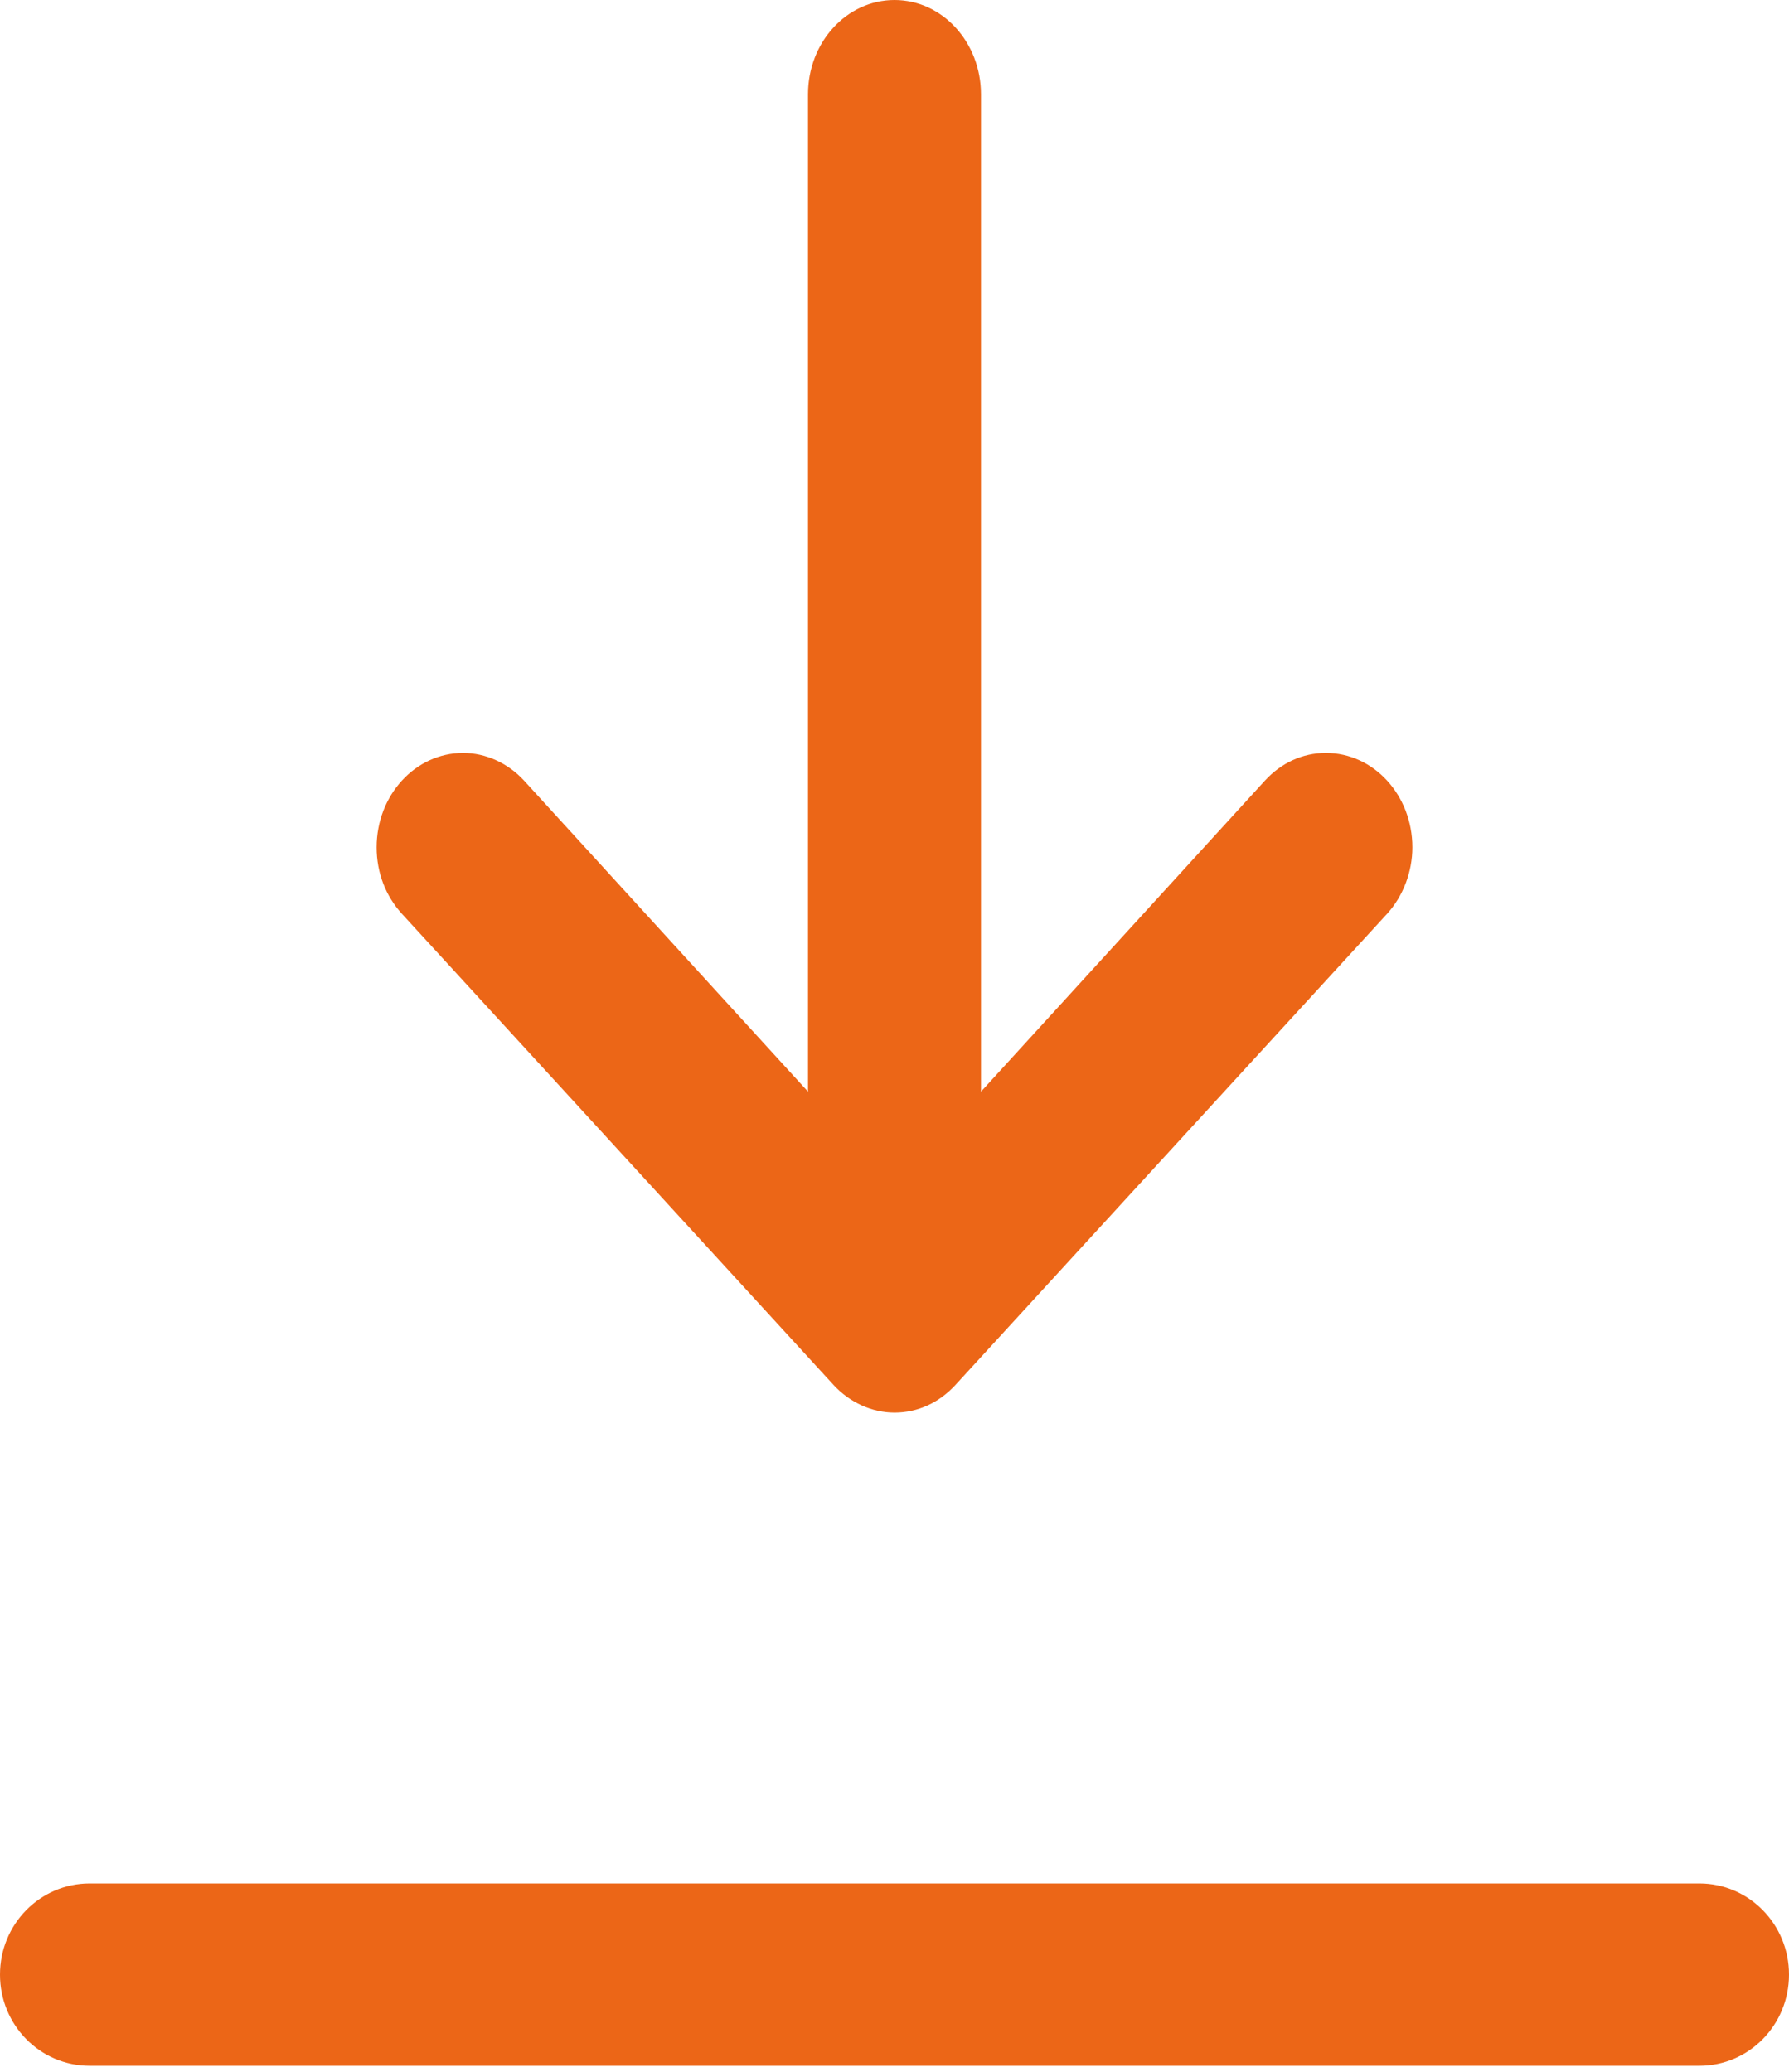
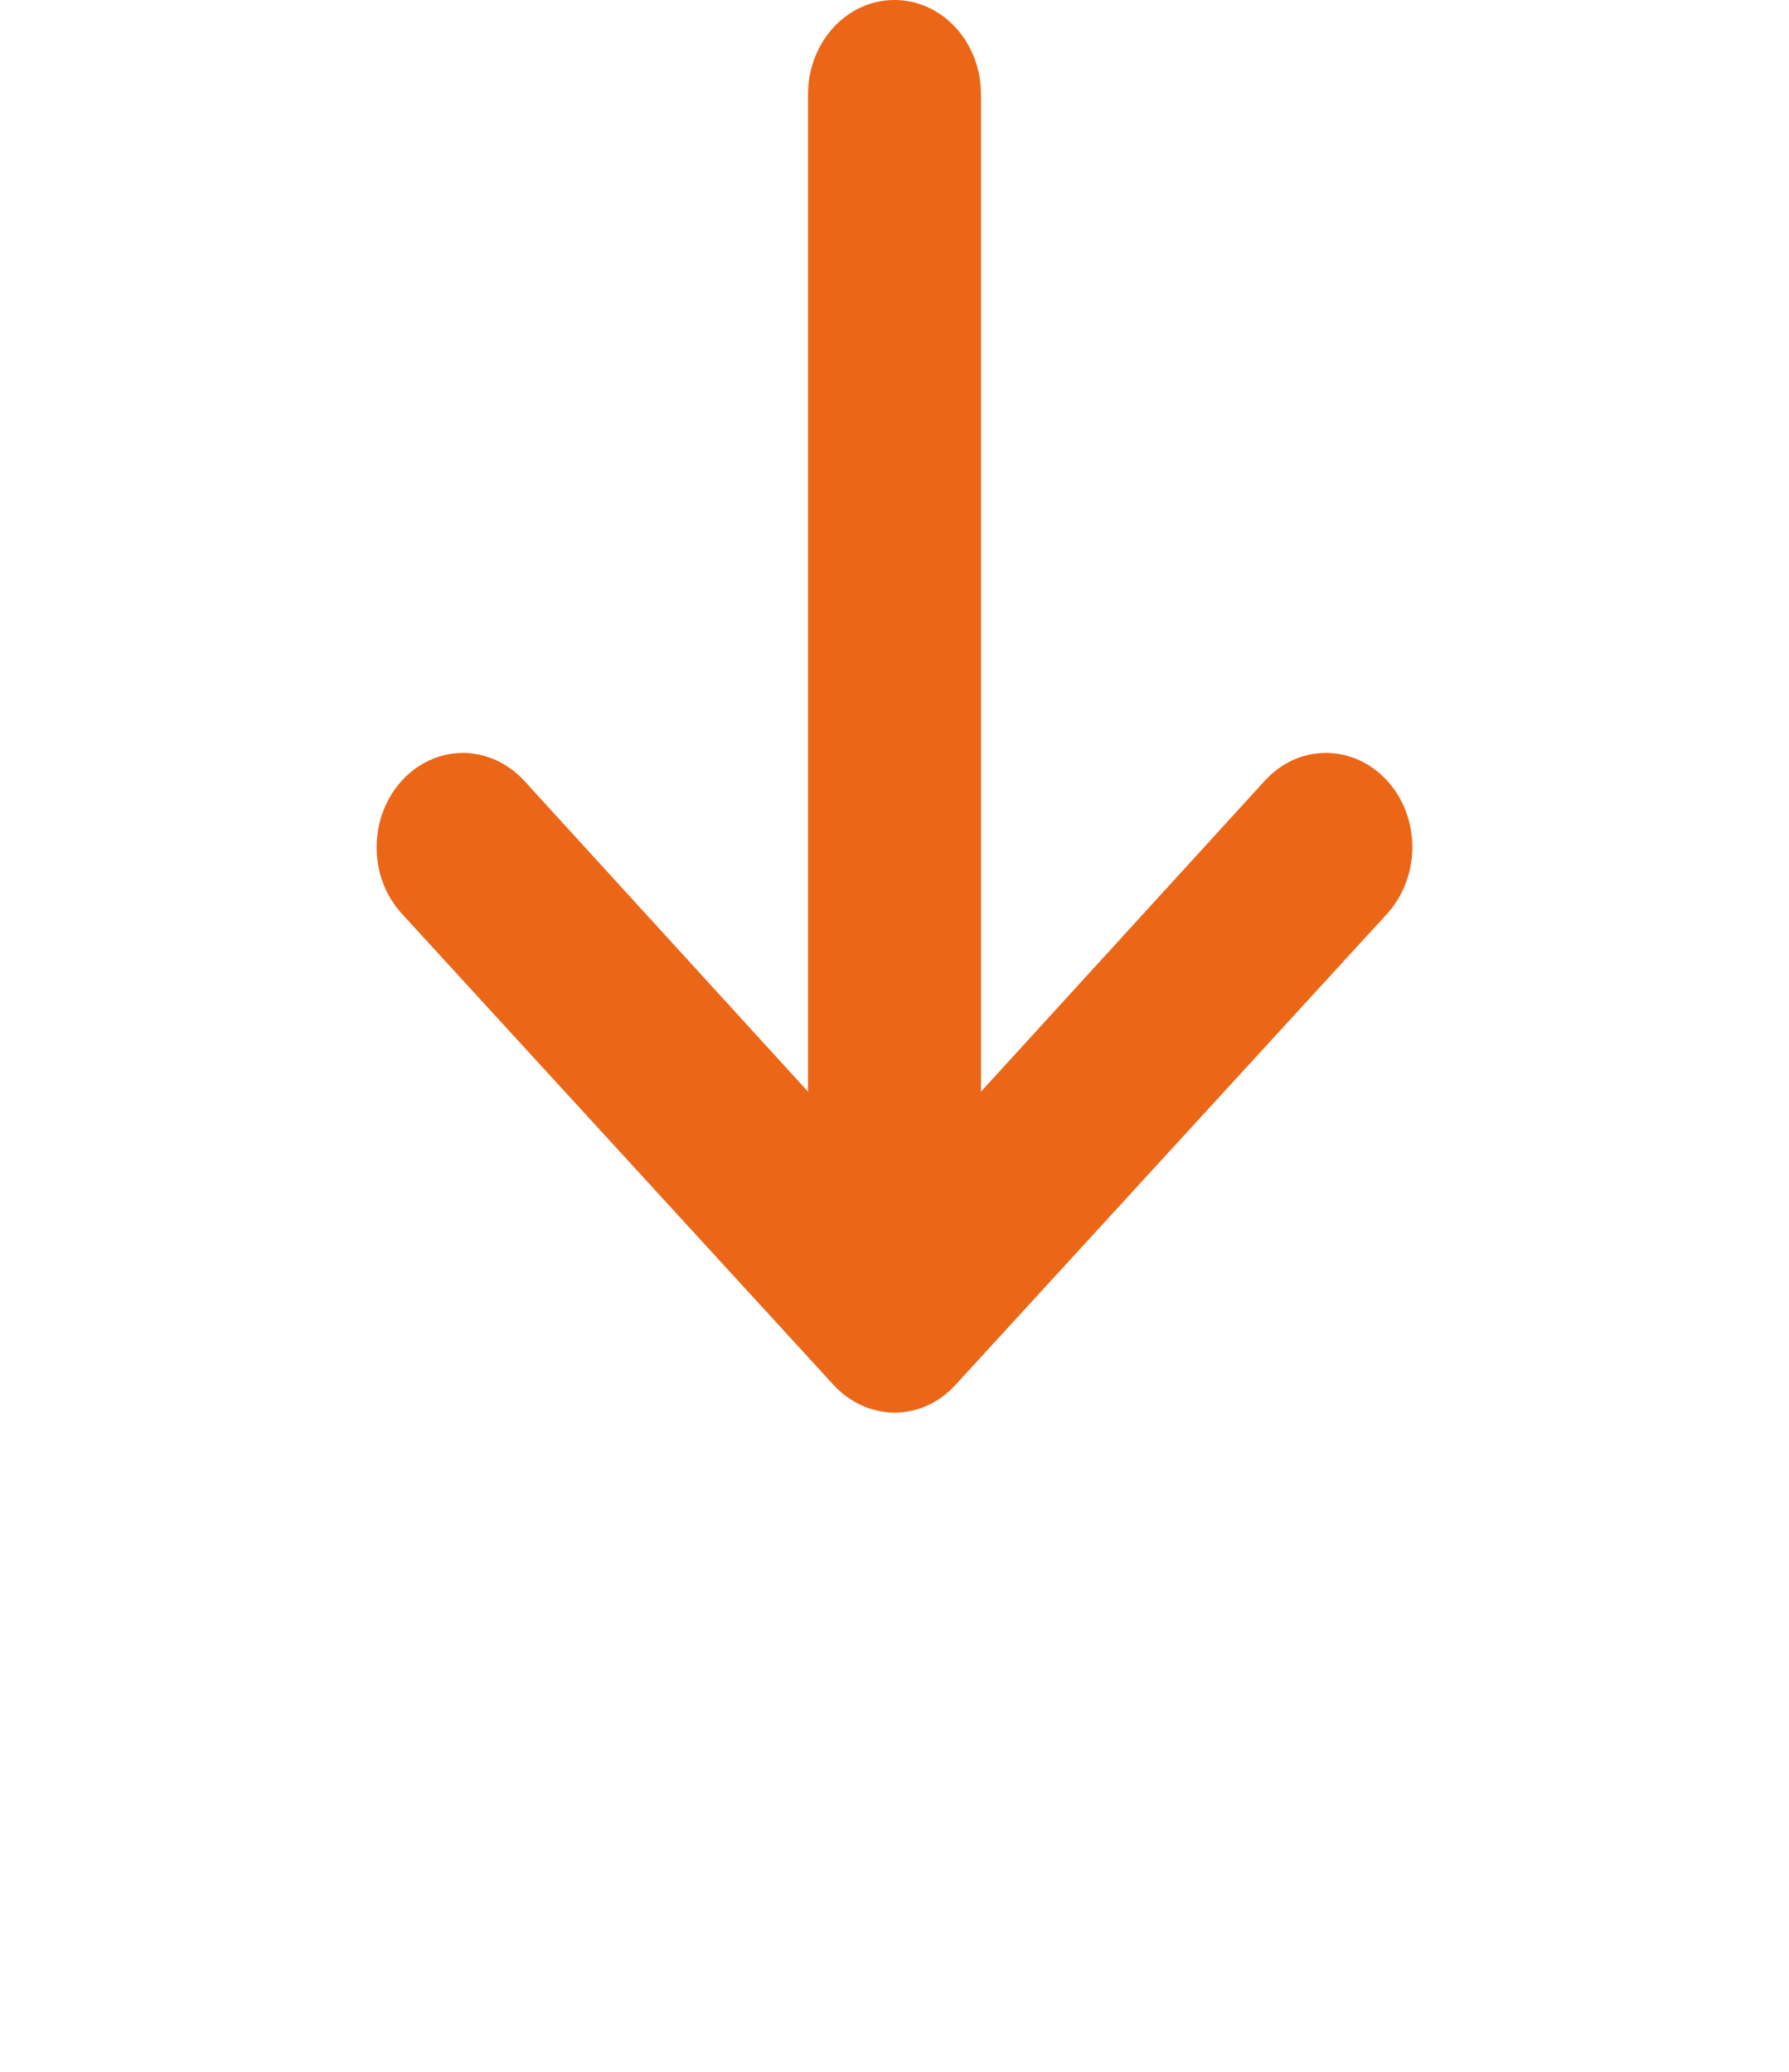
<svg xmlns="http://www.w3.org/2000/svg" width="76" height="88" viewBox="0 0 76 88" fill="none">
-   <path fill-rule="evenodd" clip-rule="evenodd" d="M72.191 80H3.809C1.703 80 0 81.731 0 83.872C0 86.013 1.703 87.744 3.809 87.744H72.191C74.297 87.744 76 86.013 76 83.872C76 81.731 74.297 80 72.191 80Z" fill="#EC6617" />
  <path fill-rule="evenodd" clip-rule="evenodd" d="M38 0C35.969 0 34.326 1.792 34.326 4.009V46.368L22.267 33.16C21.576 32.406 20.625 31.981 19.674 31.981C17.642 31.981 16 33.774 16 35.991C16 37.075 16.389 38.066 17.081 38.821L35.407 58.821C36.098 59.575 37.049 60 38 60C38.994 60 39.902 59.575 40.593 58.821L58.919 38.821C59.611 38.066 60 37.028 60 35.991C60 33.774 58.358 31.981 56.326 31.981C55.332 31.981 54.424 32.406 53.733 33.16L41.674 46.368V4.009C41.674 1.792 40.031 0 38 0Z" fill="#EC6617" />
</svg>